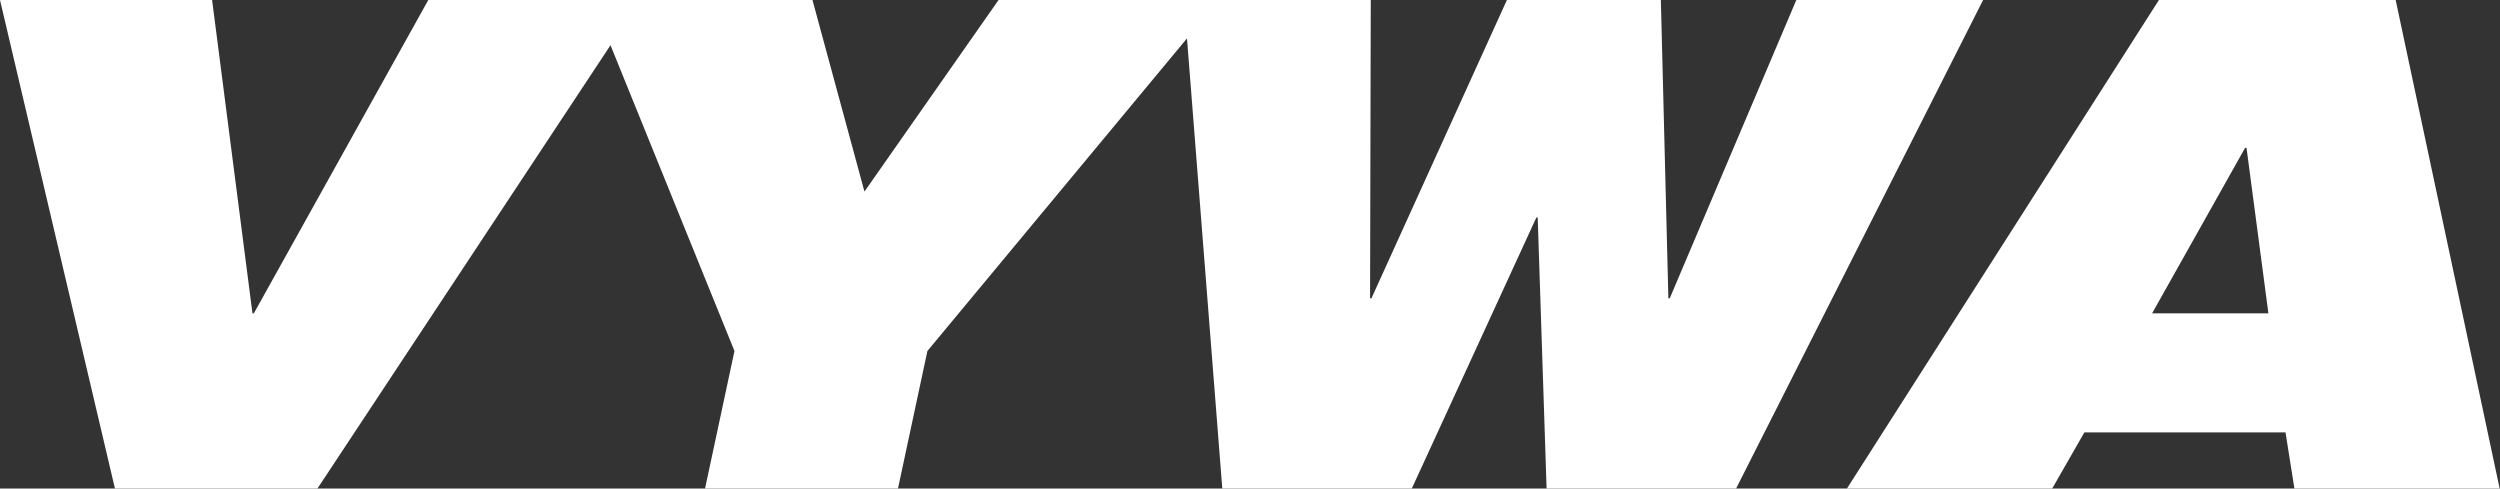
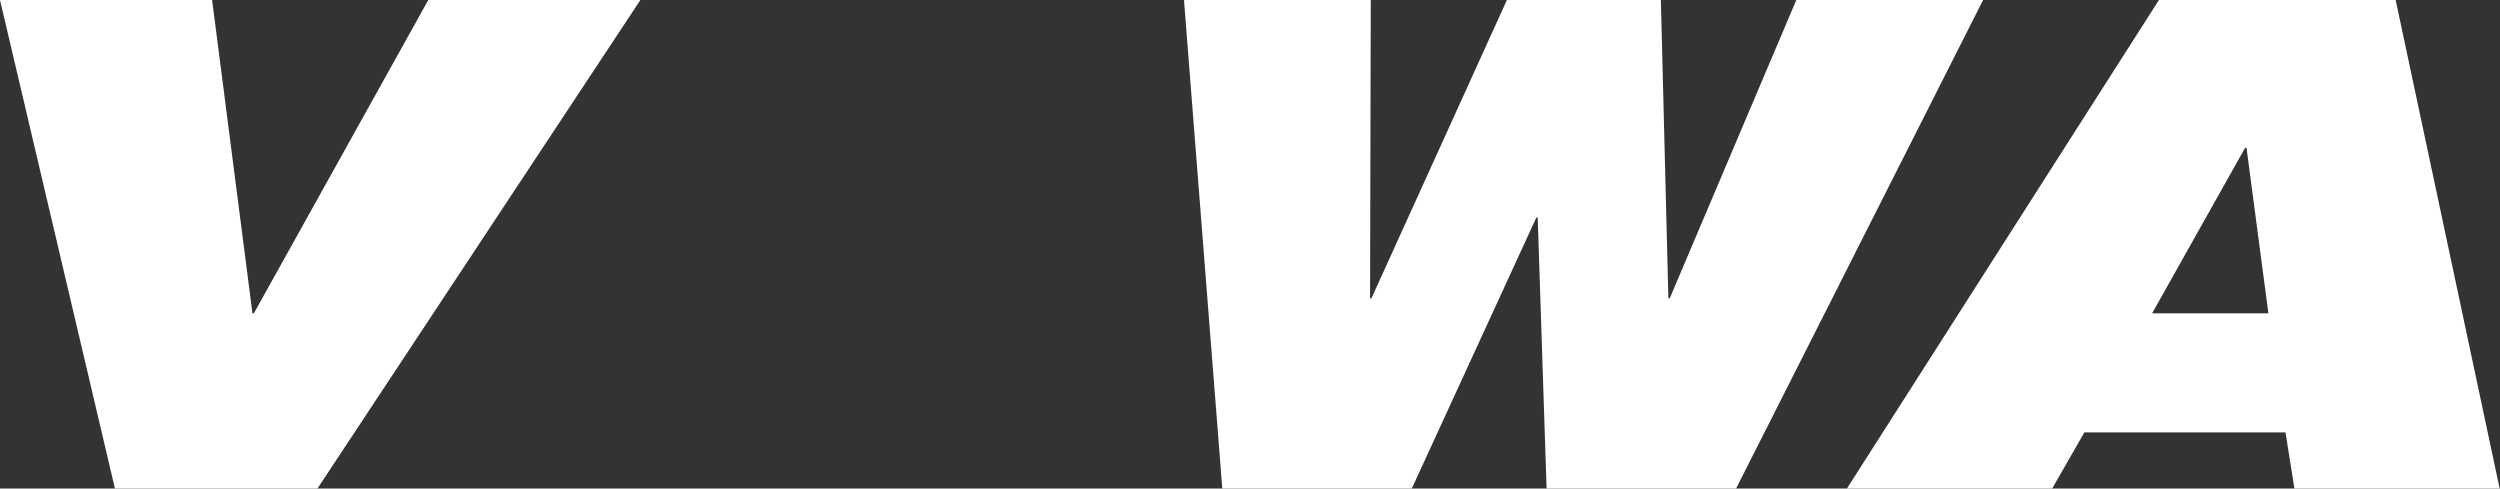
<svg xmlns="http://www.w3.org/2000/svg" viewBox="0 0 73.08 14.28">
  <rect x="0" y="0" width="73.08" height="14.28" fill="#333333" stroke="none" />
  <defs>
    <style>
      .cls-1 {
        fill: #fff;
      }
    </style>
  </defs>
  <g id="Layer_1" data-name="Layer 1" />
  <g id="Layer_2" data-name="Layer 2">
    <g id="Layer_1-2" data-name="Layer 1">
      <g>
        <path class="cls-1" d="M0,0H6.2l1.18,9.16h.04L12.52,0h6.2L9.28,14.28H3.36L0,0Z" />
-         <path class="cls-1" d="M21.47,10.26L17.31,0h6.44l1.52,5.6L29.19,0h6.44l-8.52,10.26-.86,4.02h-5.64l.86-4.02Z" />
        <path class="cls-1" d="M34.61,0h5.46l-.02,8.72h.04L44.05,0h4.5l.22,8.72h.04L52.51,0h5.46l-7.22,14.28h-5.54l-.26-7.92h-.04l-3.64,7.92h-5.54l-1.12-14.28Z" />
        <path class="cls-1" d="M63.11,0h6.92l3.04,14.28h-6l-.26-1.64h-5.88l-.94,1.64h-6L63.11,0Zm2.56,4.32h-.04l-2.72,4.84h3.4l-.64-4.84Z" />
      </g>
    </g>
  </g>
</svg>